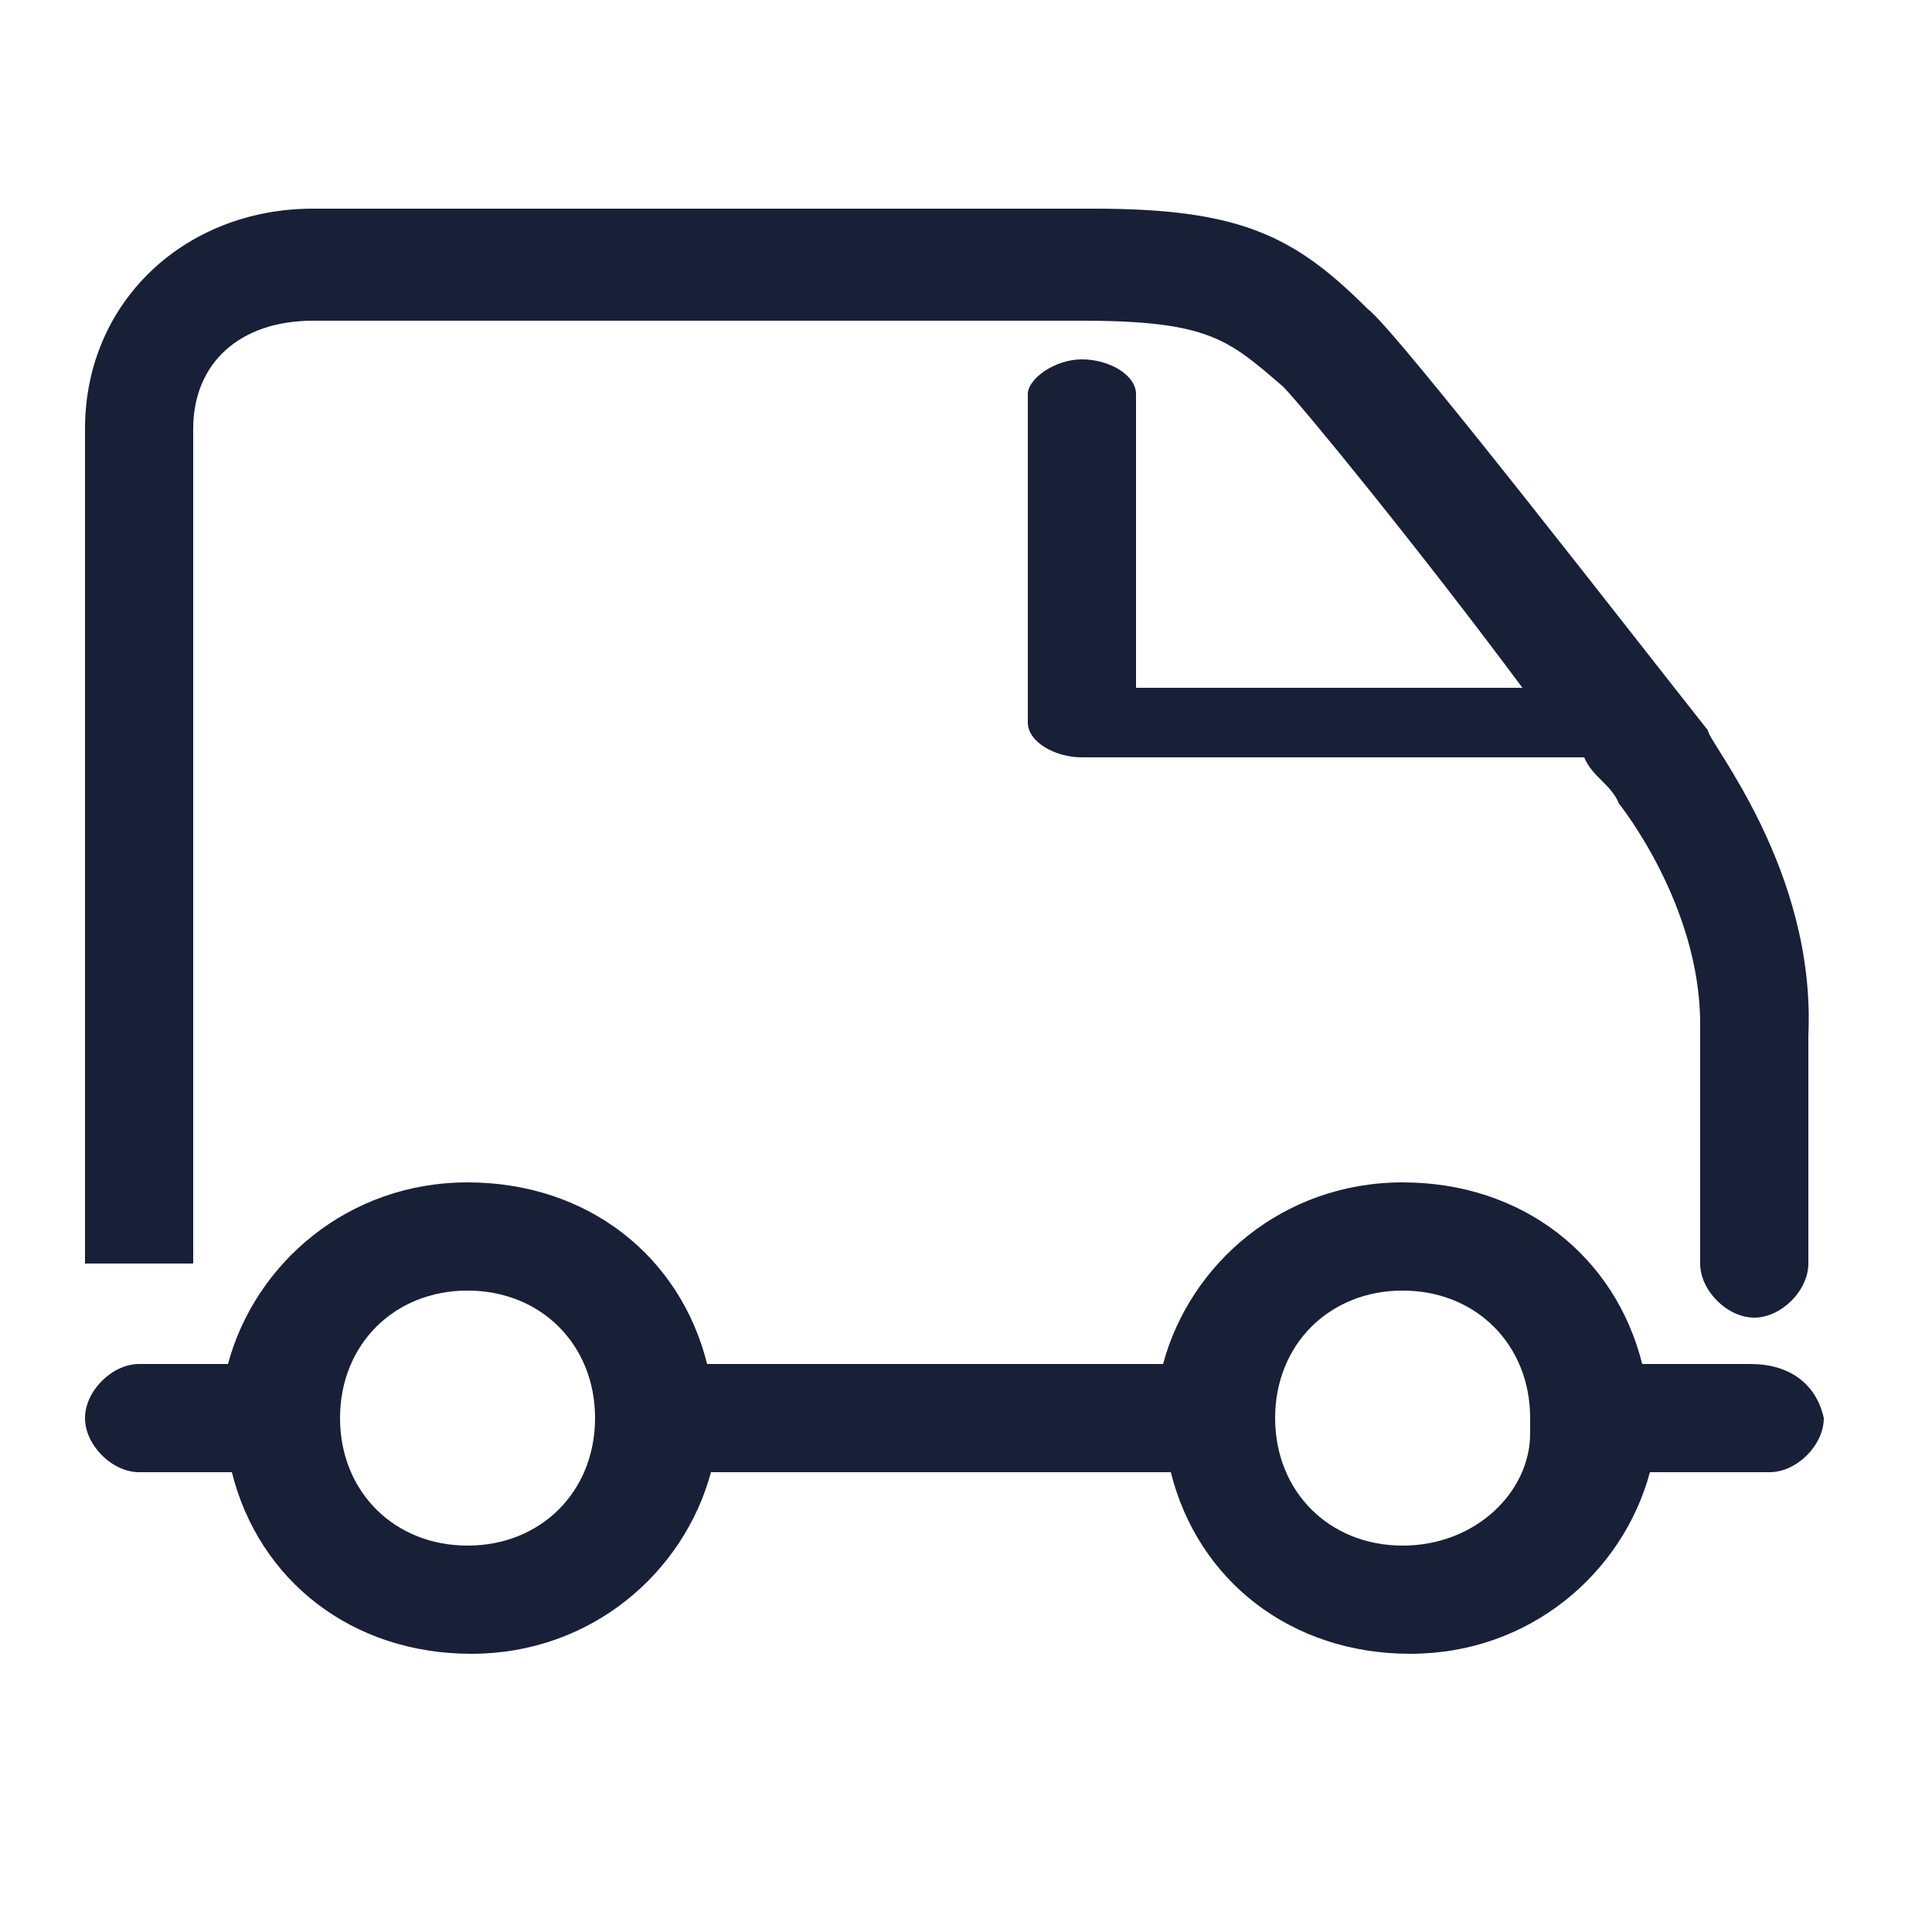
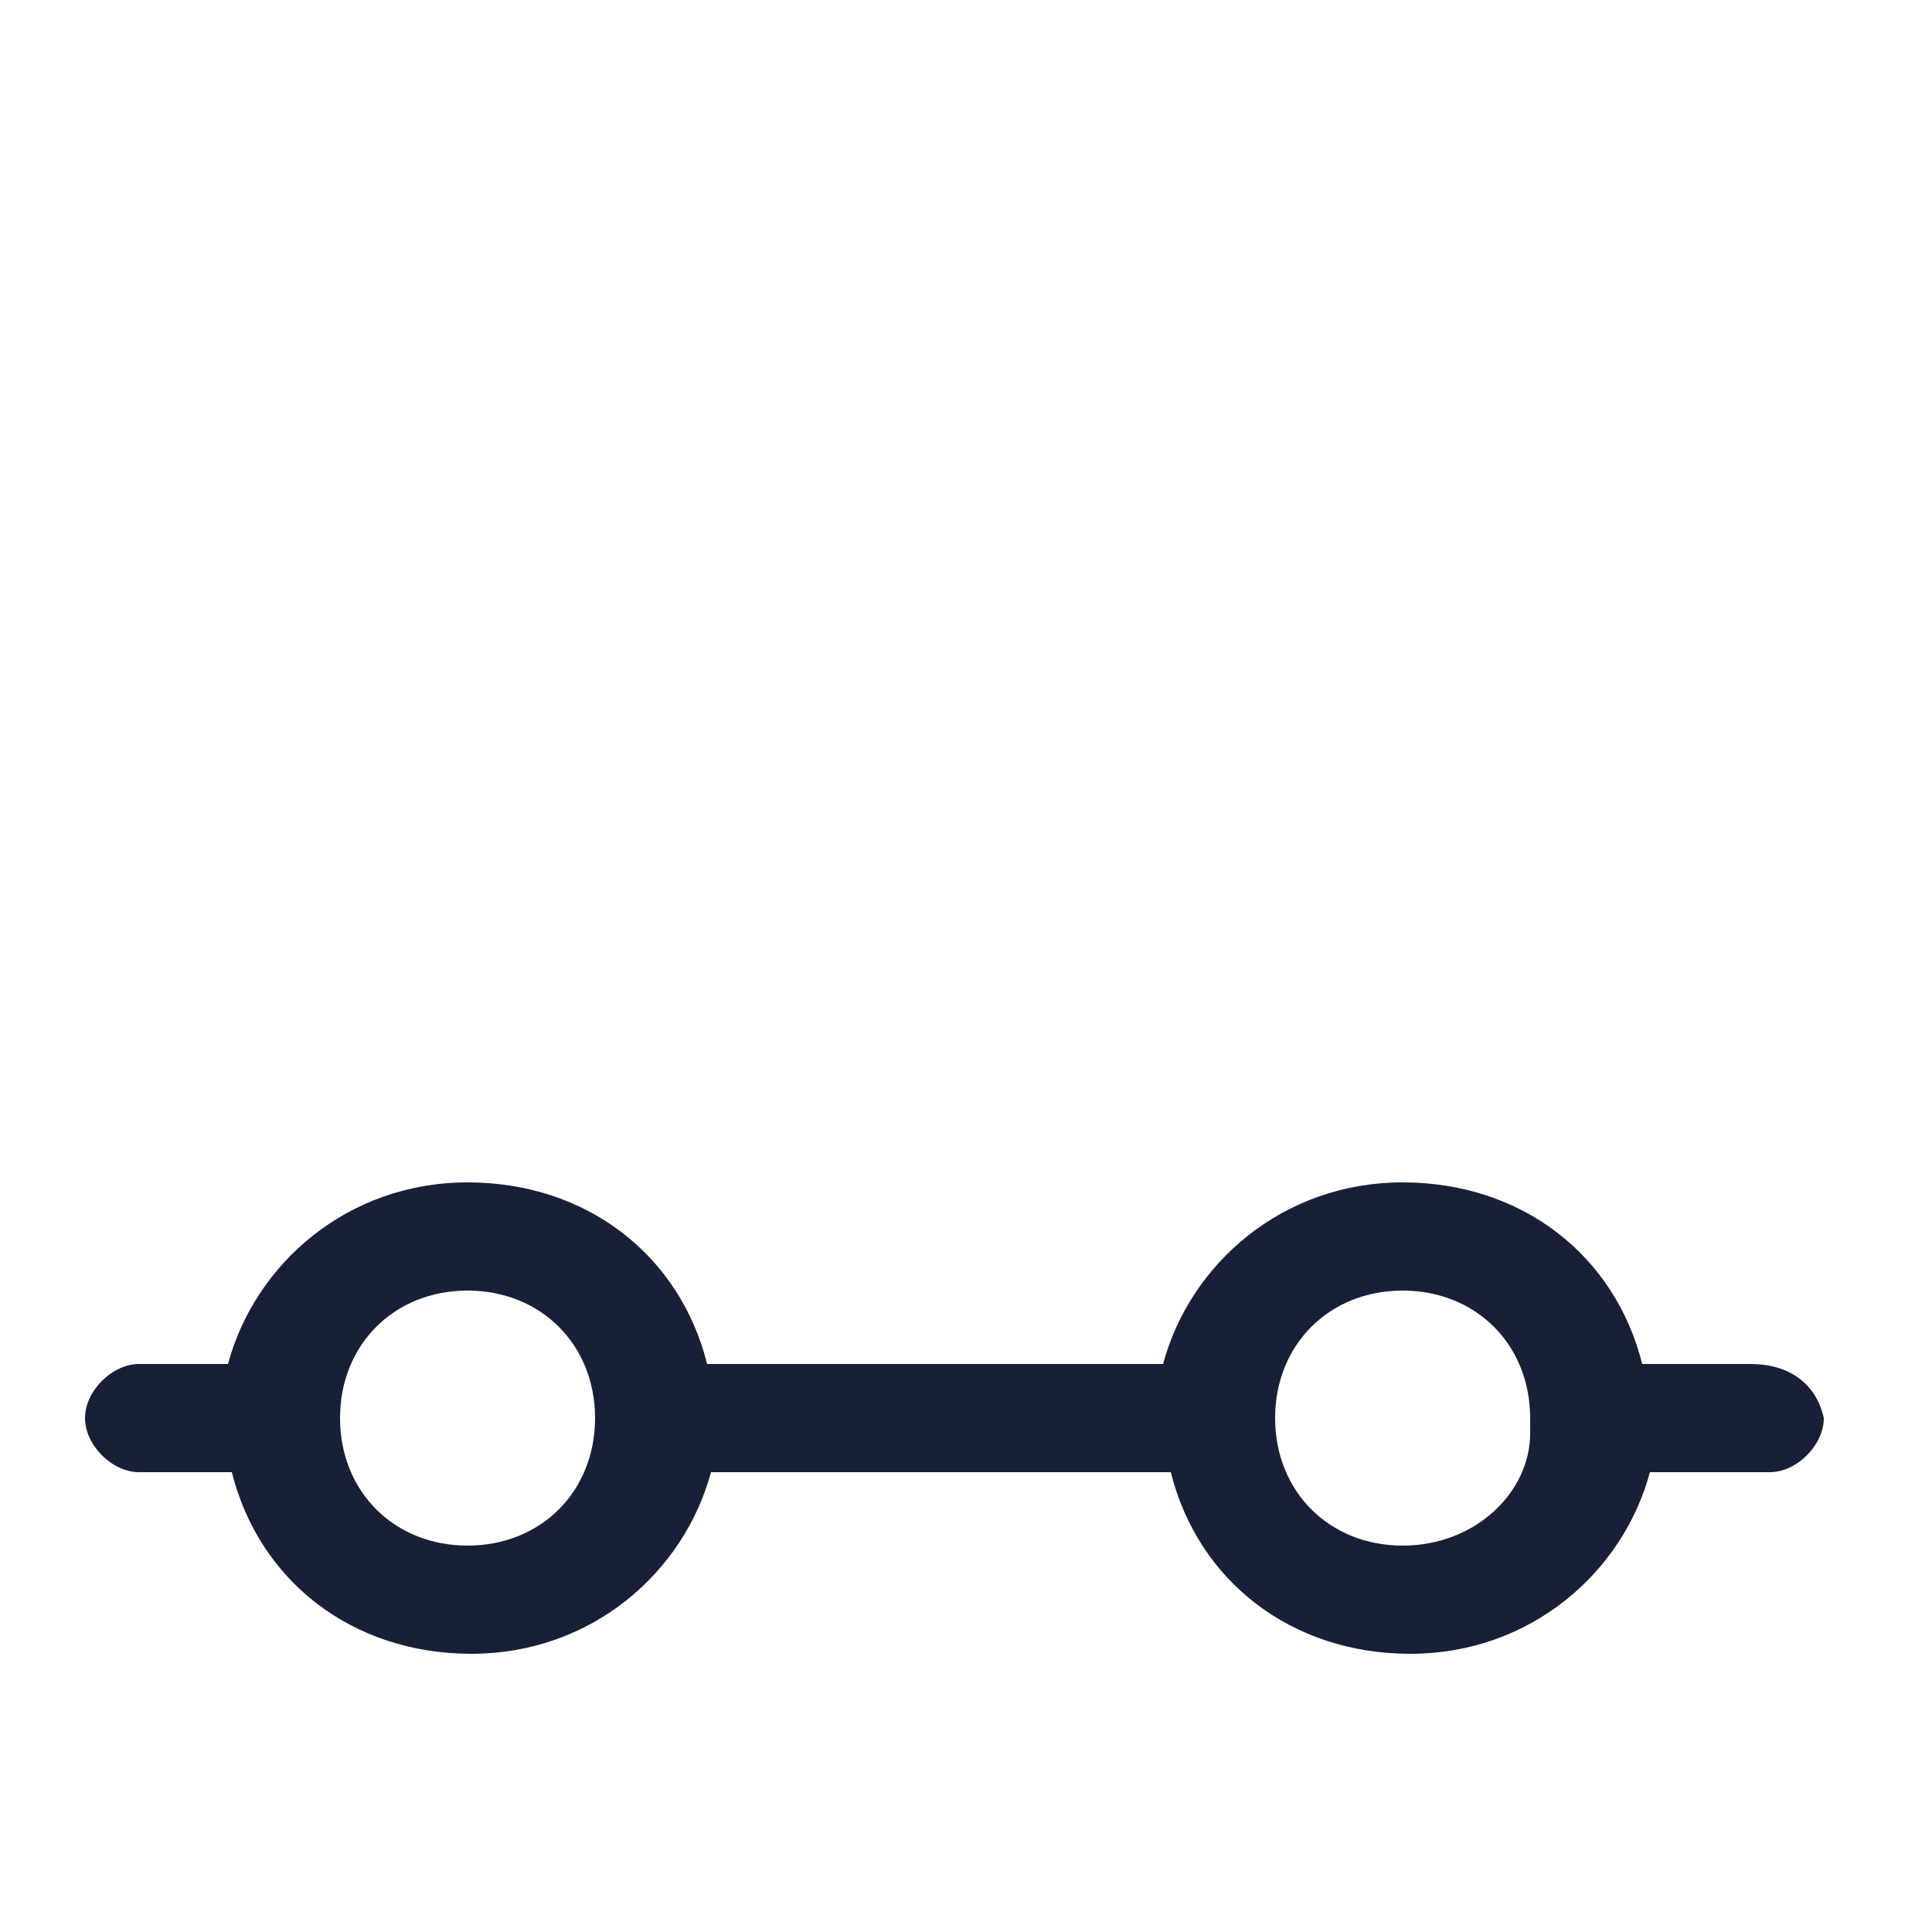
<svg xmlns="http://www.w3.org/2000/svg" version="1.1" id="Warstwa_1" x="0px" y="0px" viewBox="0 0 50 50" style="enable-background:new 0 0 50 50;" xml:space="preserve">
  <style type="text/css">
	.st0{fill:#182038;}
</style>
  <g>
    <g>
-       <path class="st0" d="M44.2,18.9C42.3,16.5,36.1,8.5,35.4,8c-1.9-1.9-3.3-2.6-7.1-2.6H8.1c-3.3,0-5.9,2.4-5.9,5.7    c0,1.7,0,21.6,0,21.6H5c0,0,0-19.9,0-21.6c0-1.7,1.2-2.8,3.1-2.8H28c3.3,0,3.8,0.5,5.2,1.7c0.5,0.5,3.6,4.3,6.2,7.8h-10v-7.6    c0-0.5-0.7-0.9-1.4-0.9c-0.7,0-1.4,0.5-1.4,0.9v8.5c0,0.5,0.7,0.9,1.4,0.9h12.8c0,0,0,0,0.2,0c0.2,0.5,0.7,0.7,0.9,1.2    c0,0,2.1,2.6,2.1,5.7v6.2c0,0.7,0.7,1.4,1.4,1.4s1.4-0.7,1.4-1.4v-5.9C47,22.5,44.2,19.2,44.2,18.9z" />
-     </g>
+       </g>
    <g>
      <path class="st0" d="M45.3,35.3h-2.8c-0.7-2.8-3.1-4.7-6.2-4.7c-3.1,0-5.5,2.1-6.2,4.7H18.3c-0.7-2.8-3.1-4.7-6.2-4.7    s-5.5,2.1-6.2,4.7H3.6c-0.7,0-1.4,0.7-1.4,1.4s0.7,1.4,1.4,1.4h2.4c0.7,2.8,3.1,4.7,6.2,4.7s5.5-2.1,6.2-4.7h11.9    c0.7,2.8,3.1,4.7,6.2,4.7c3.1,0,5.5-2.1,6.2-4.7h3.1c0.7,0,1.4-0.7,1.4-1.4C47,35.8,46.3,35.3,45.3,35.3z M12.1,40    c-1.9,0-3.3-1.4-3.3-3.3c0-1.9,1.4-3.3,3.3-3.3s3.3,1.4,3.3,3.3S14,40,12.1,40z M36.3,40c-1.9,0-3.3-1.4-3.3-3.3l0,0l0,0    c0-1.9,1.4-3.3,3.3-3.3c1.9,0,3.3,1.4,3.3,3.3c0,0,0,0,0,0.2c0,0,0,0,0,0.2C39.6,38.6,38.2,40,36.3,40z" />
    </g>
  </g>
</svg>